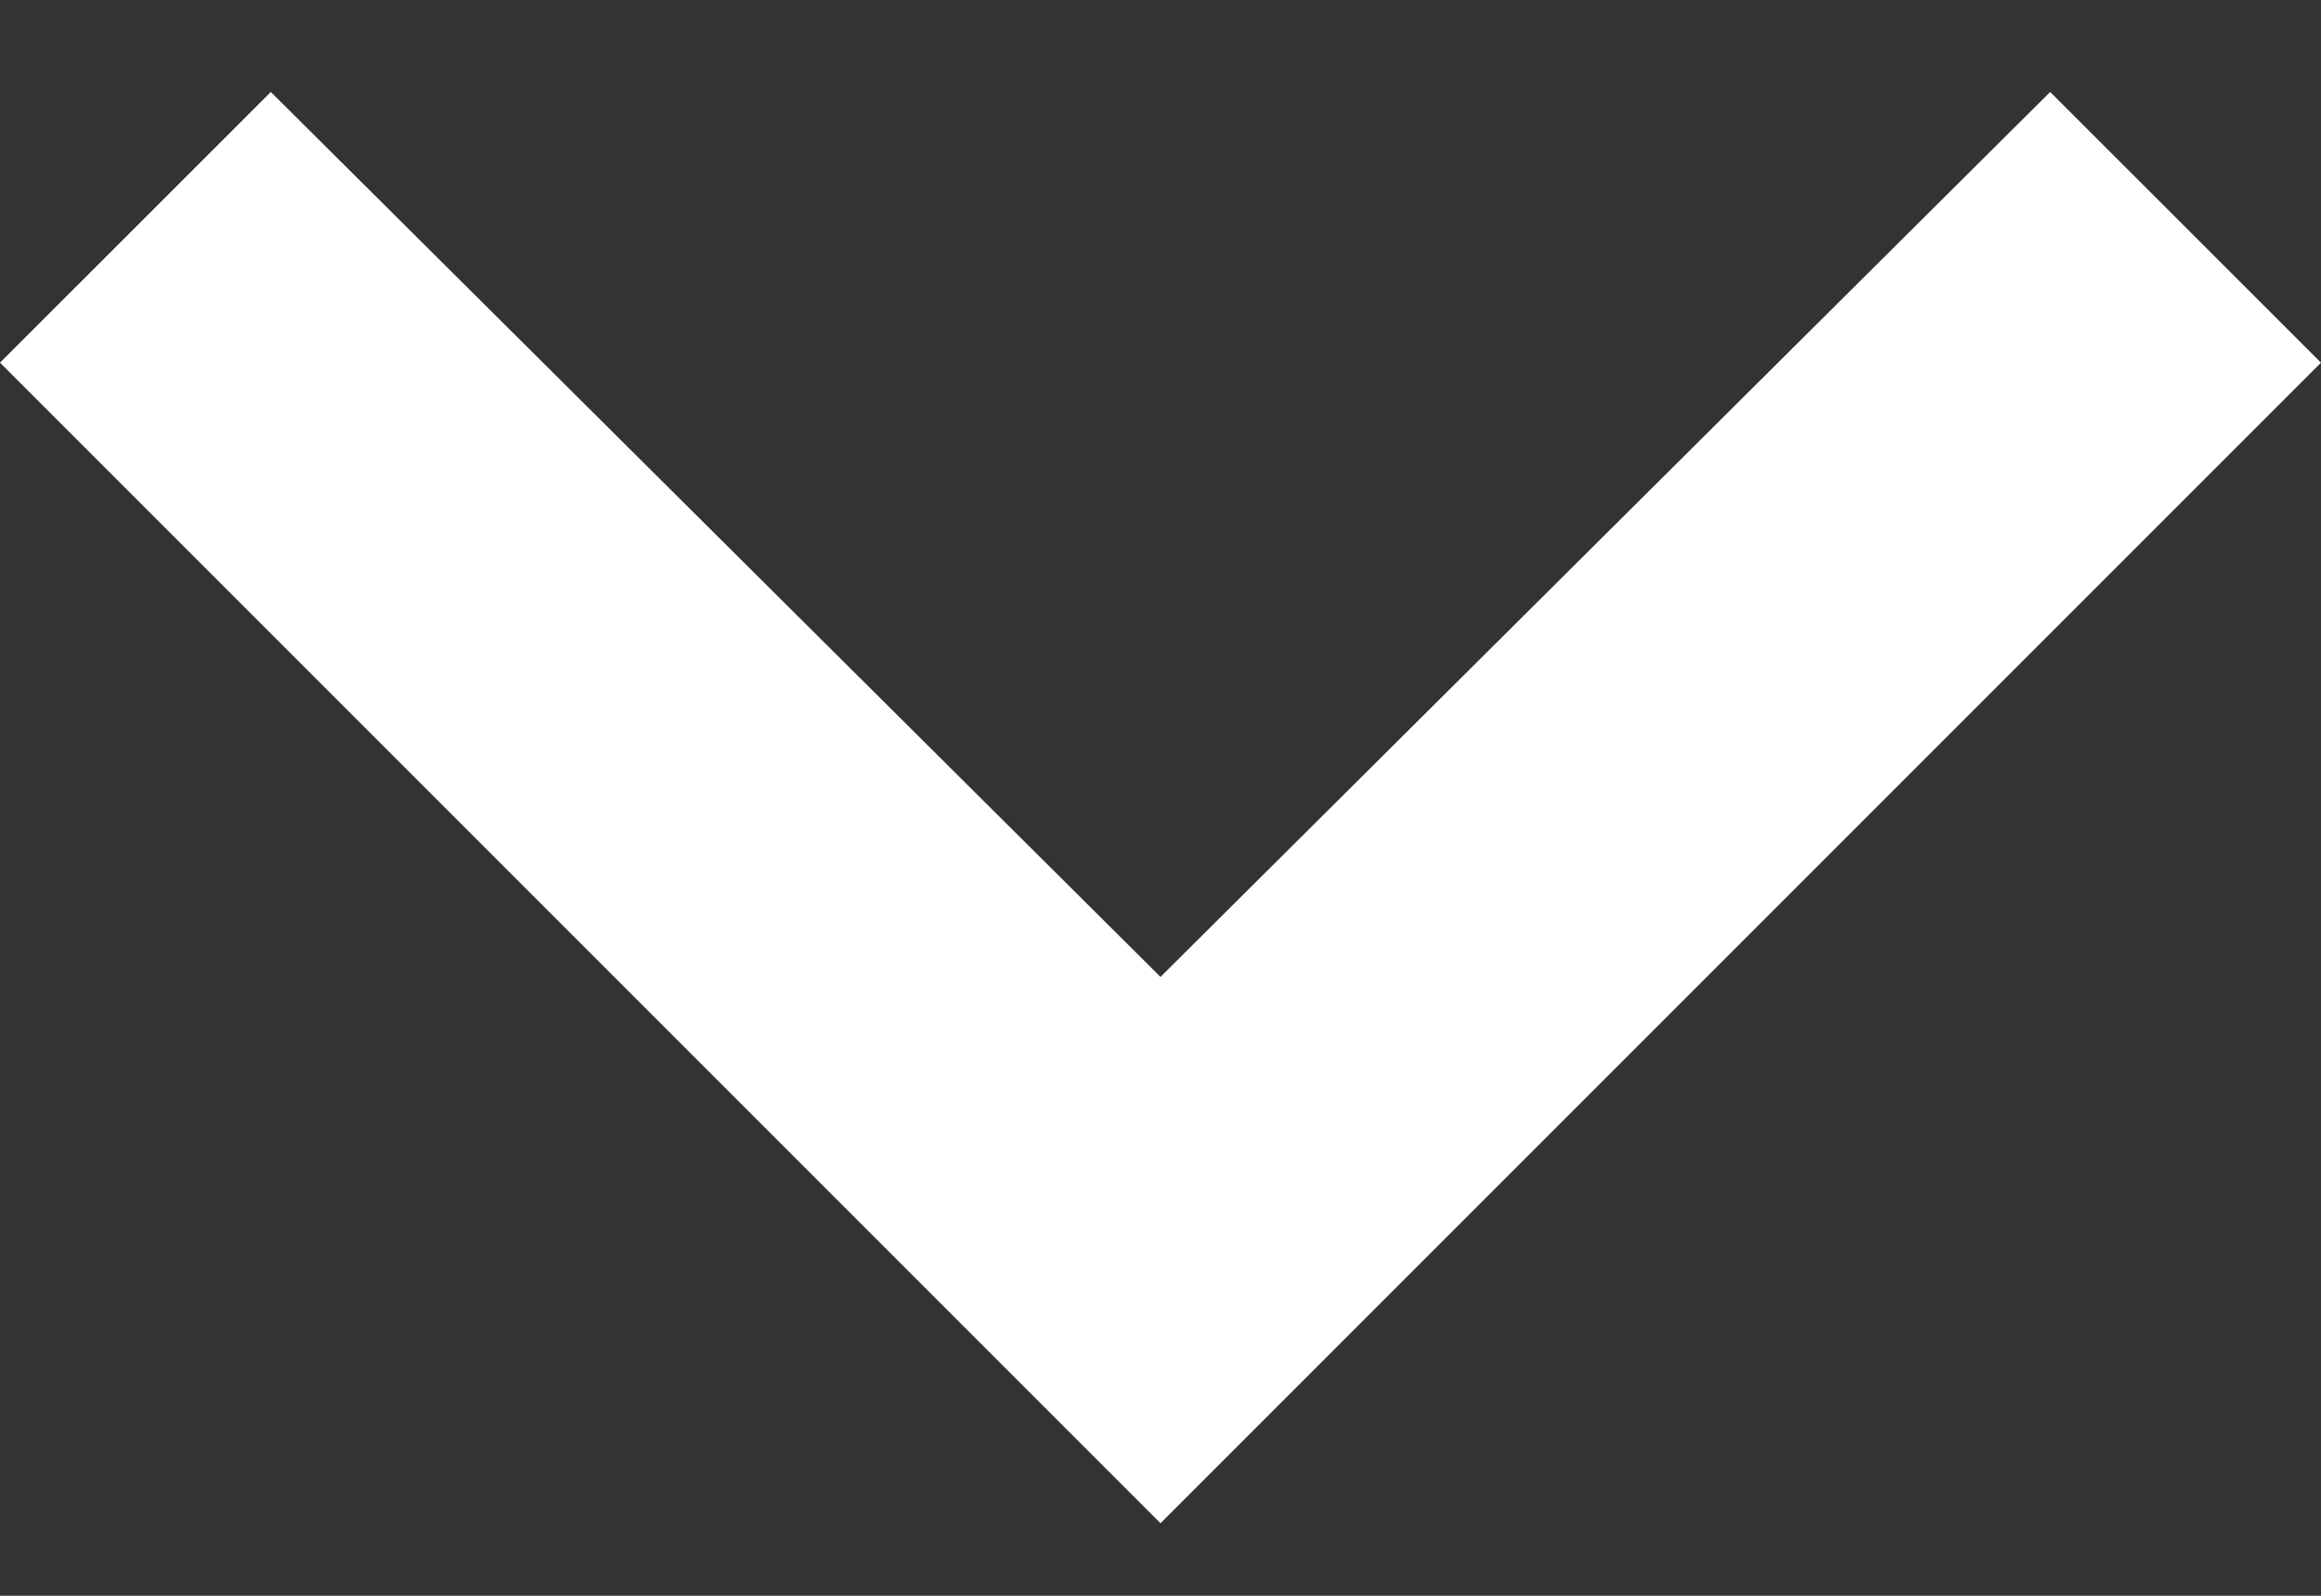
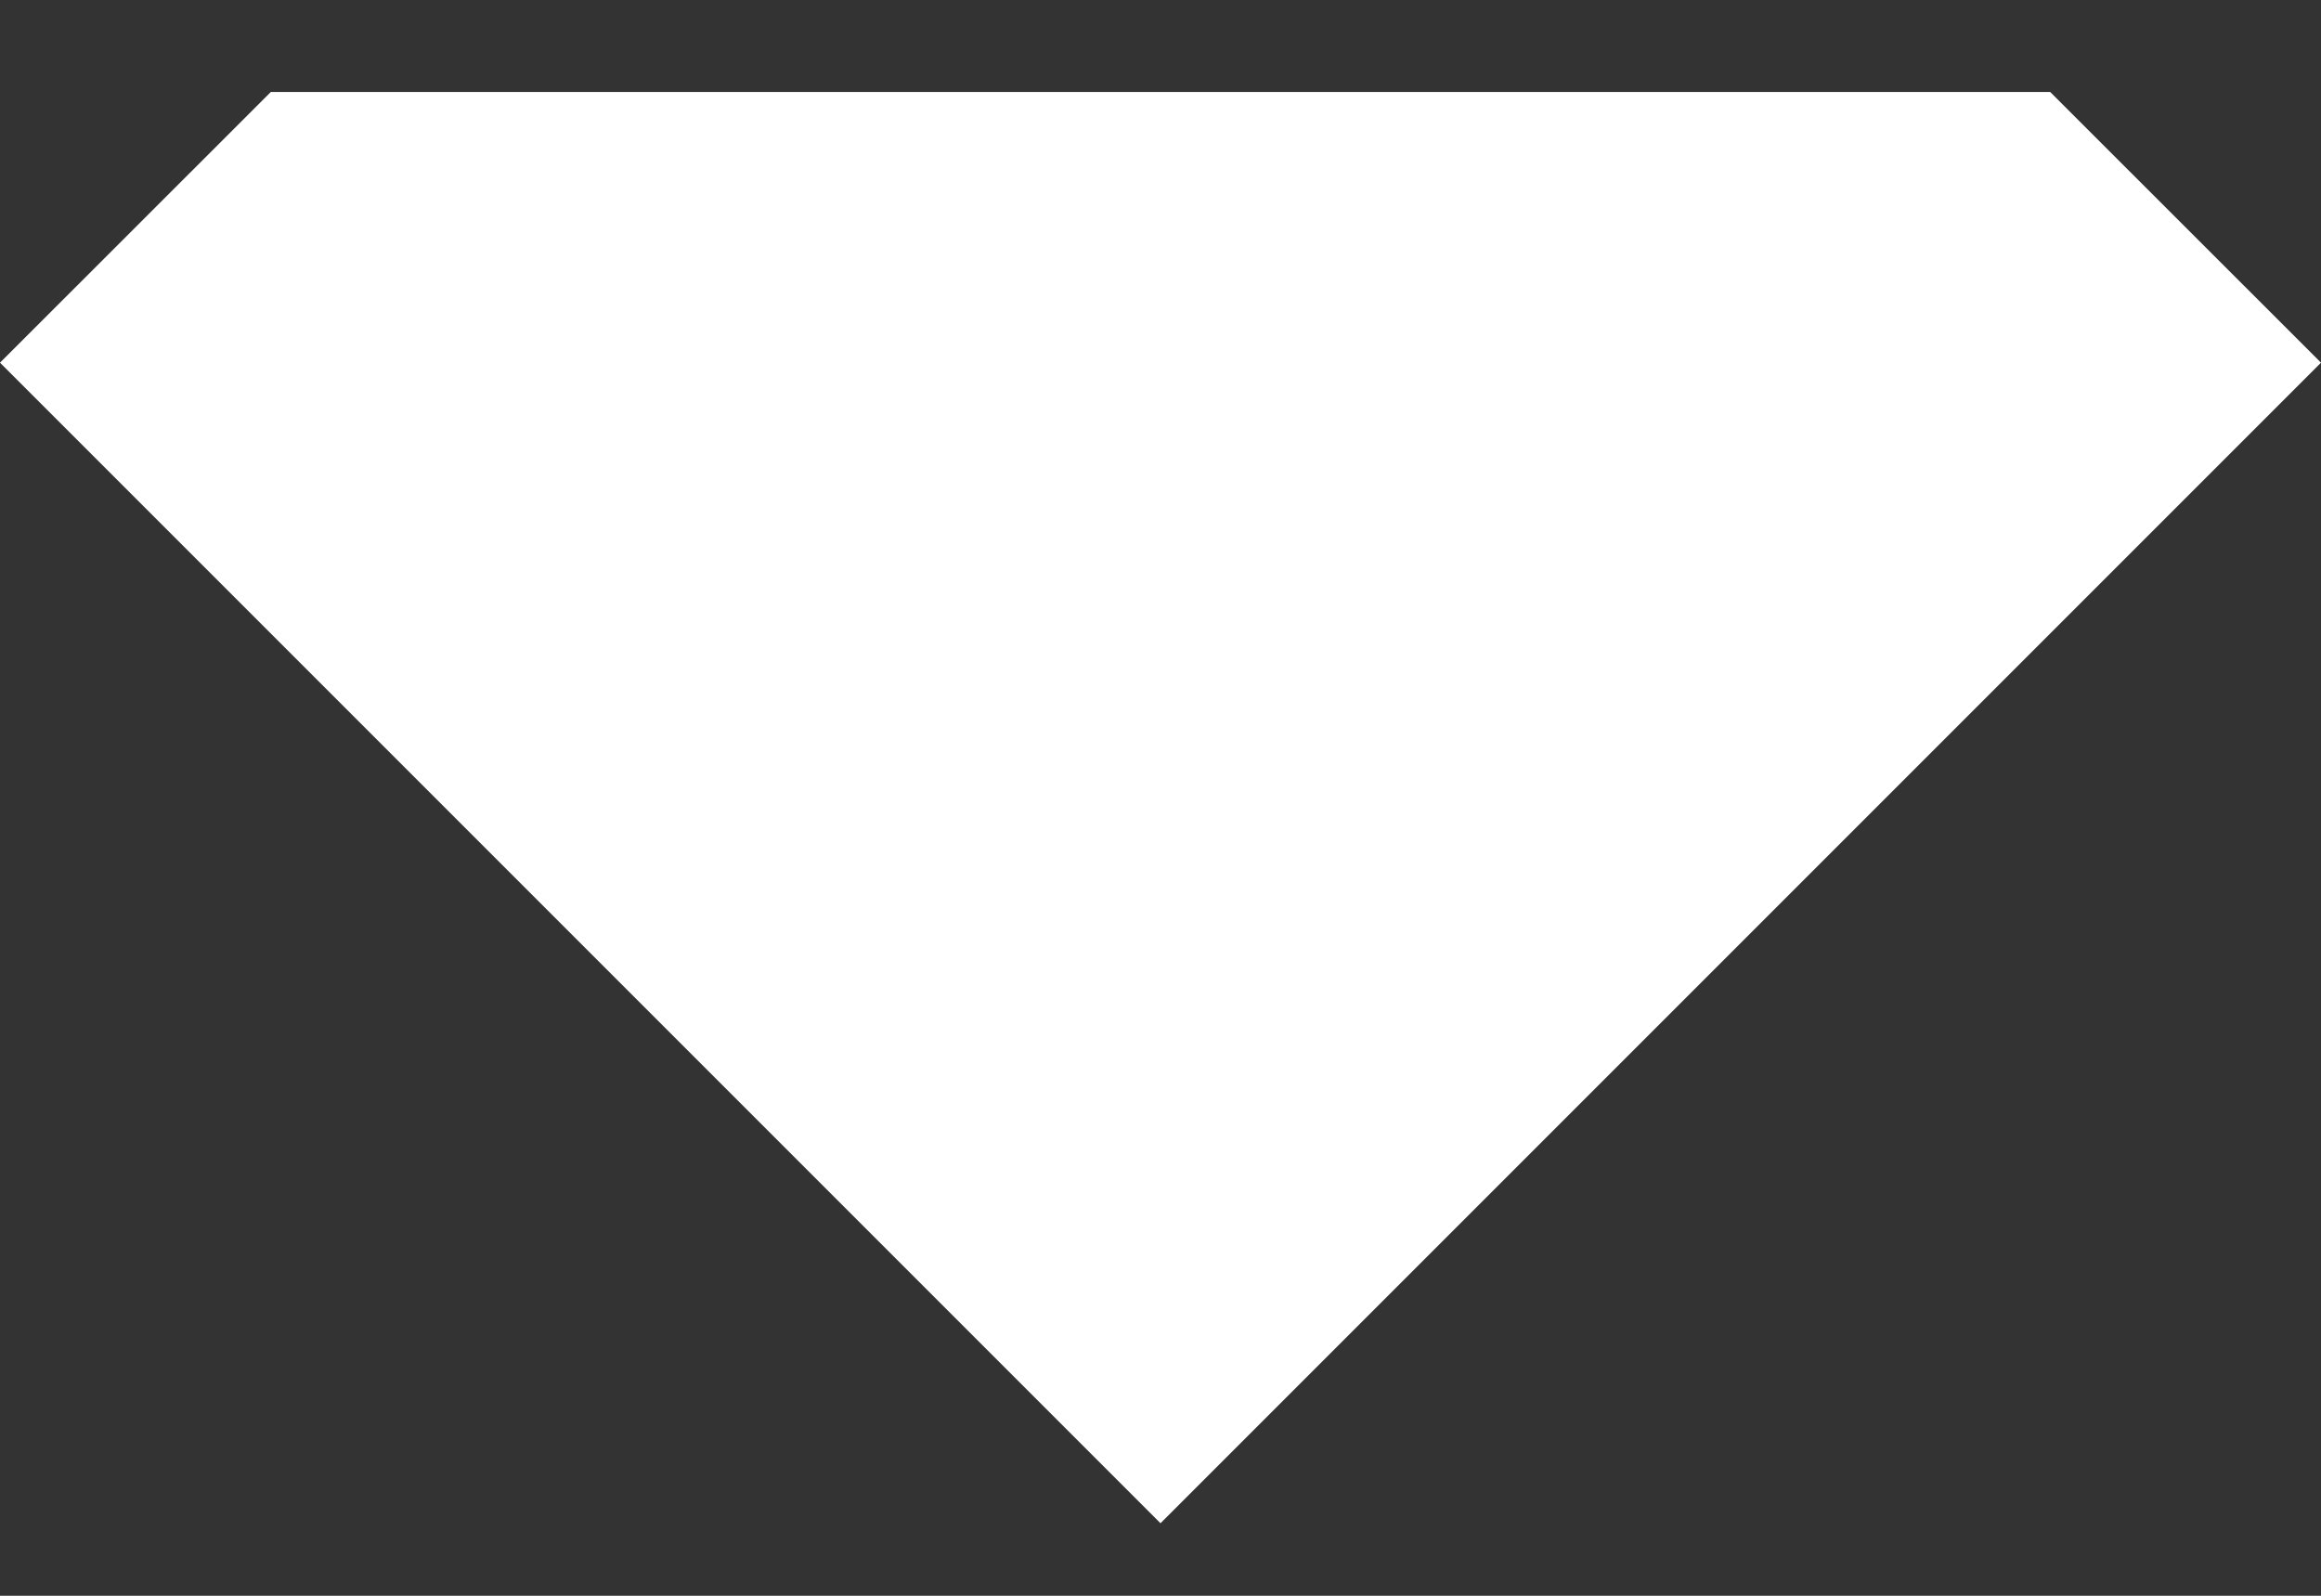
<svg xmlns="http://www.w3.org/2000/svg" width="16" height="11" viewBox="0 0 16 11" fill="none">
  <rect x="0" y="0" width="16" height="11" fill="#333333" stroke="none" />
-   <path d="M8 10.5L0 2.5L1.867 0.634L8 6.734L14.133 0.634L16 2.5L8 10.5Z" fill="white" />
+   <path d="M8 10.5L0 2.5L1.867 0.634L14.133 0.634L16 2.5L8 10.5Z" fill="white" />
</svg>